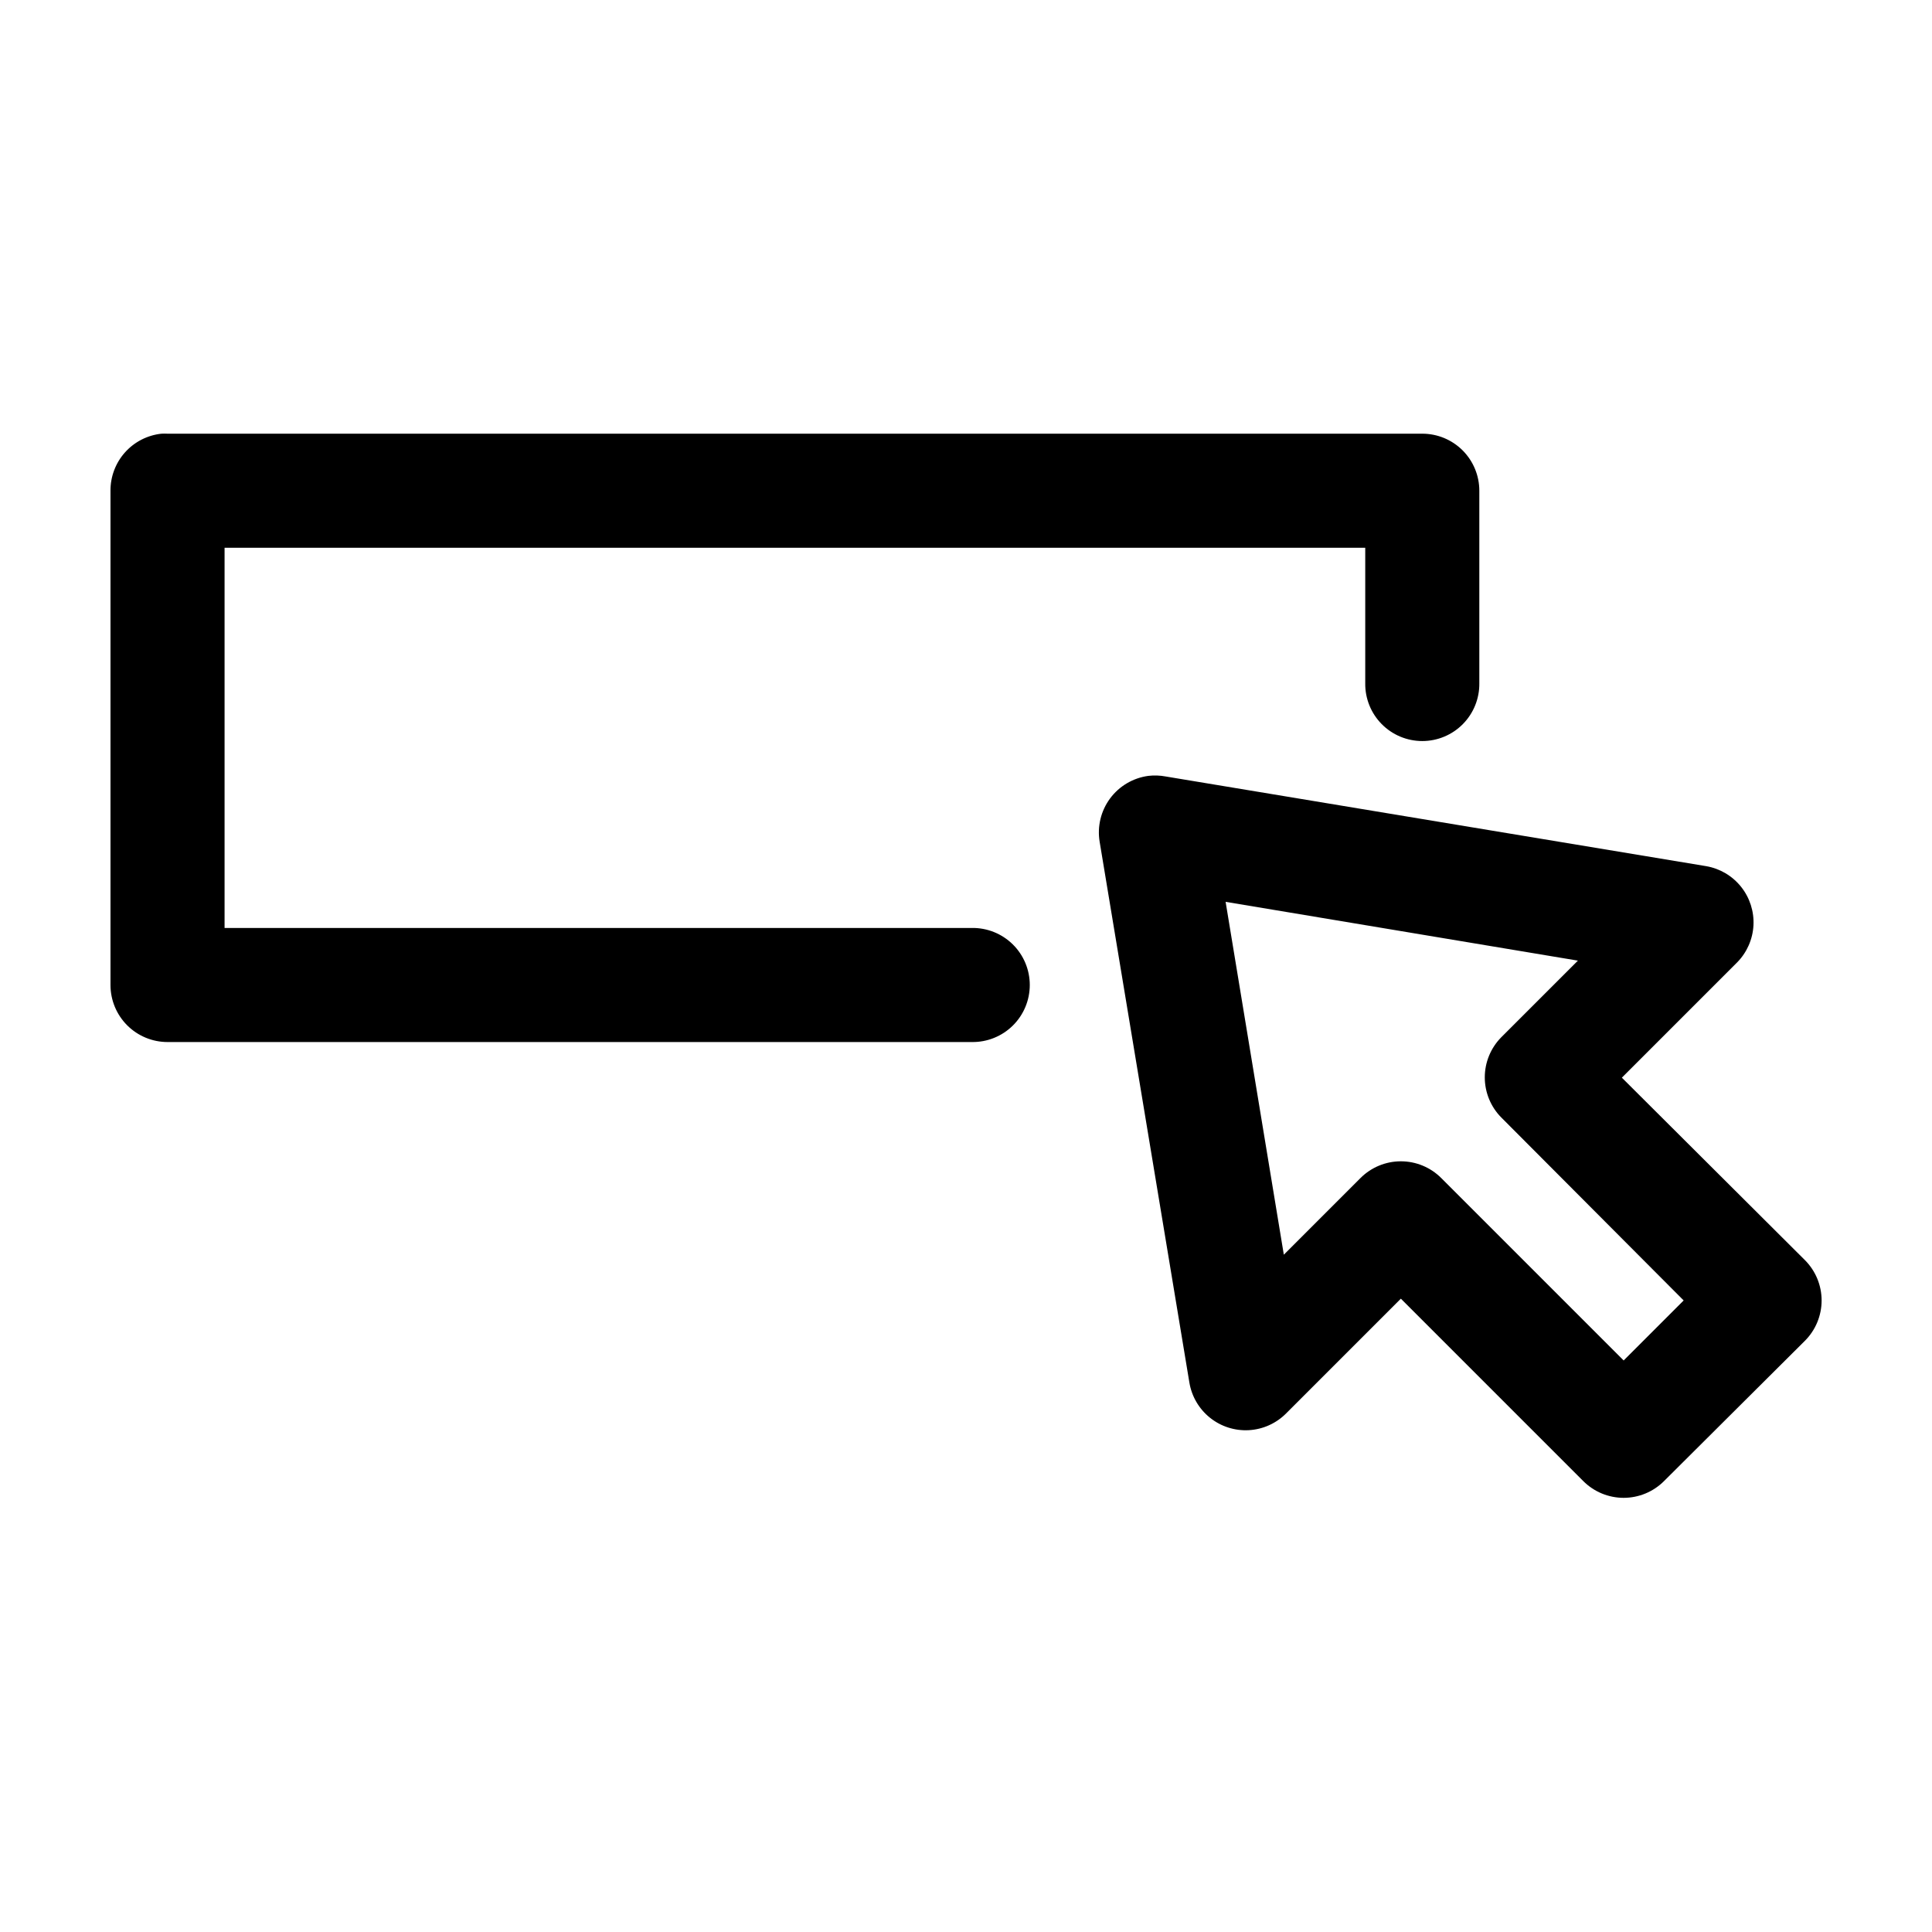
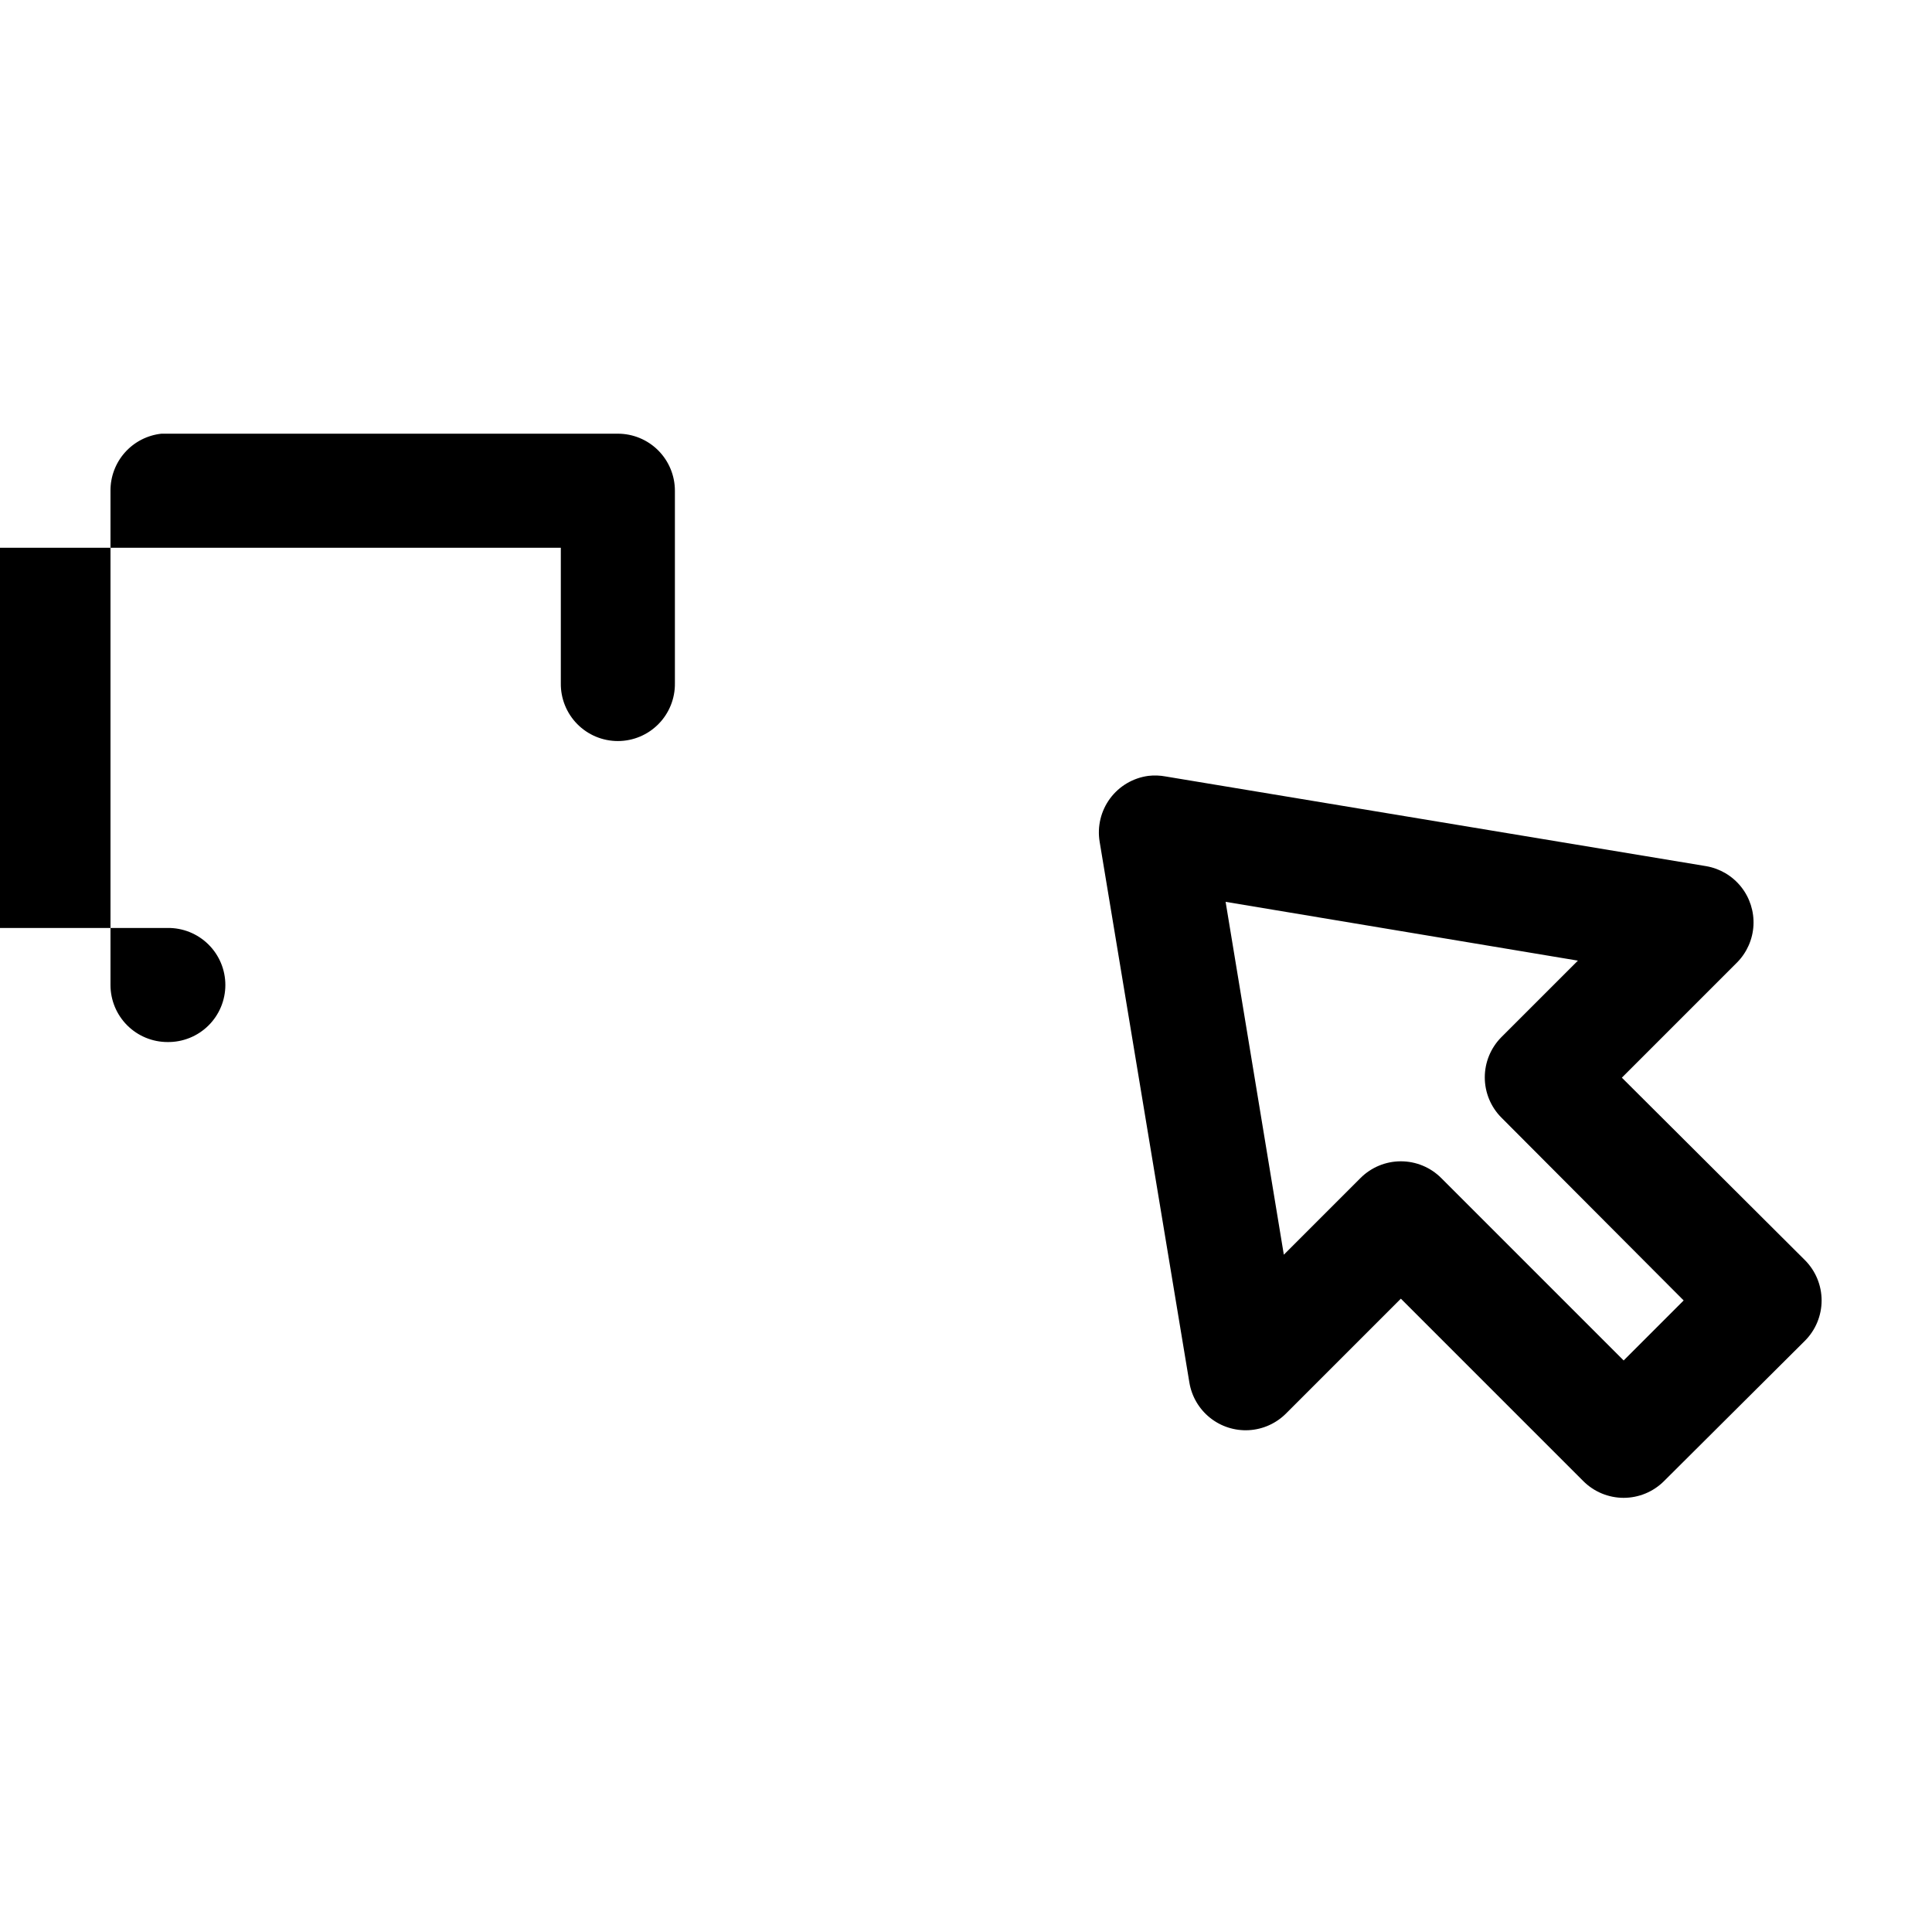
<svg xmlns="http://www.w3.org/2000/svg" fill="#000000" width="800px" height="800px" version="1.1" viewBox="144 144 512 512">
-   <path d="m186.82 258.93c-3.731 0.391-7.18 2.152-9.684 4.945-2.5 2.793-3.875 6.418-3.856 10.168v130.99c0 4.012 1.594 7.856 4.426 10.688 2.836 2.836 6.68 4.43 10.688 4.43h213.18c4.043 0.055 7.945-1.512 10.824-4.352 2.883-2.84 4.504-6.719 4.504-10.766 0-4.043-1.621-7.922-4.504-10.762-2.879-2.84-6.781-4.41-10.824-4.352h-198.06v-100.76h302.29v35.898c-0.055 4.043 1.512 7.945 4.352 10.824 2.84 2.883 6.719 4.504 10.766 4.504 4.043 0 7.922-1.621 10.762-4.504 2.84-2.879 4.41-6.781 4.352-10.824v-51.012c0-4.008-1.594-7.852-4.426-10.688-2.836-2.836-6.68-4.426-10.688-4.426h-332.52c-0.523-0.027-1.051-0.027-1.574 0zm261.51 90.684c-4.059 0.543-7.727 2.707-10.16 6-2.434 3.297-3.426 7.438-2.75 11.477l23.773 143.27c0.605 3.688 2.551 7.019 5.469 9.355 2.914 2.336 6.59 3.508 10.32 3.293 3.731-0.215 7.246-1.805 9.875-4.461l30.387-30.387 48.332 48.336c2.836 2.844 6.691 4.445 10.707 4.445s7.871-1.602 10.707-4.445l37.312-37.156c2.844-2.836 4.445-6.688 4.445-10.707 0-4.016-1.602-7.867-4.445-10.707l-48.492-48.332 30.543-30.543c2.598-2.633 4.137-6.129 4.332-9.82 0.191-3.695-0.977-7.328-3.281-10.219-2.309-2.891-5.594-4.836-9.238-5.469l-143.27-23.773c-1.504-0.281-3.043-0.336-4.566-0.156zm20.469 33.379 93.363 15.586-20.312 20.309c-2.797 2.832-4.367 6.648-4.367 10.629 0 3.977 1.57 7.797 4.367 10.625l48.336 48.492-15.902 15.902-48.336-48.336c-2.836-2.844-6.688-4.441-10.703-4.441-4.019 0-7.871 1.598-10.707 4.441l-20.309 20.312z" />
+   <path d="m186.82 258.93c-3.731 0.391-7.18 2.152-9.684 4.945-2.5 2.793-3.875 6.418-3.856 10.168v130.99c0 4.012 1.594 7.856 4.426 10.688 2.836 2.836 6.68 4.43 10.688 4.43c4.043 0.055 7.945-1.512 10.824-4.352 2.883-2.84 4.504-6.719 4.504-10.766 0-4.043-1.621-7.922-4.504-10.762-2.879-2.84-6.781-4.41-10.824-4.352h-198.06v-100.76h302.29v35.898c-0.055 4.043 1.512 7.945 4.352 10.824 2.84 2.883 6.719 4.504 10.766 4.504 4.043 0 7.922-1.621 10.762-4.504 2.84-2.879 4.41-6.781 4.352-10.824v-51.012c0-4.008-1.594-7.852-4.426-10.688-2.836-2.836-6.68-4.426-10.688-4.426h-332.52c-0.523-0.027-1.051-0.027-1.574 0zm261.51 90.684c-4.059 0.543-7.727 2.707-10.16 6-2.434 3.297-3.426 7.438-2.75 11.477l23.773 143.27c0.605 3.688 2.551 7.019 5.469 9.355 2.914 2.336 6.59 3.508 10.32 3.293 3.731-0.215 7.246-1.805 9.875-4.461l30.387-30.387 48.332 48.336c2.836 2.844 6.691 4.445 10.707 4.445s7.871-1.602 10.707-4.445l37.312-37.156c2.844-2.836 4.445-6.688 4.445-10.707 0-4.016-1.602-7.867-4.445-10.707l-48.492-48.332 30.543-30.543c2.598-2.633 4.137-6.129 4.332-9.82 0.191-3.695-0.977-7.328-3.281-10.219-2.309-2.891-5.594-4.836-9.238-5.469l-143.27-23.773c-1.504-0.281-3.043-0.336-4.566-0.156zm20.469 33.379 93.363 15.586-20.312 20.309c-2.797 2.832-4.367 6.648-4.367 10.629 0 3.977 1.57 7.797 4.367 10.625l48.336 48.492-15.902 15.902-48.336-48.336c-2.836-2.844-6.688-4.441-10.703-4.441-4.019 0-7.871 1.598-10.707 4.441l-20.309 20.312z" />
</svg>